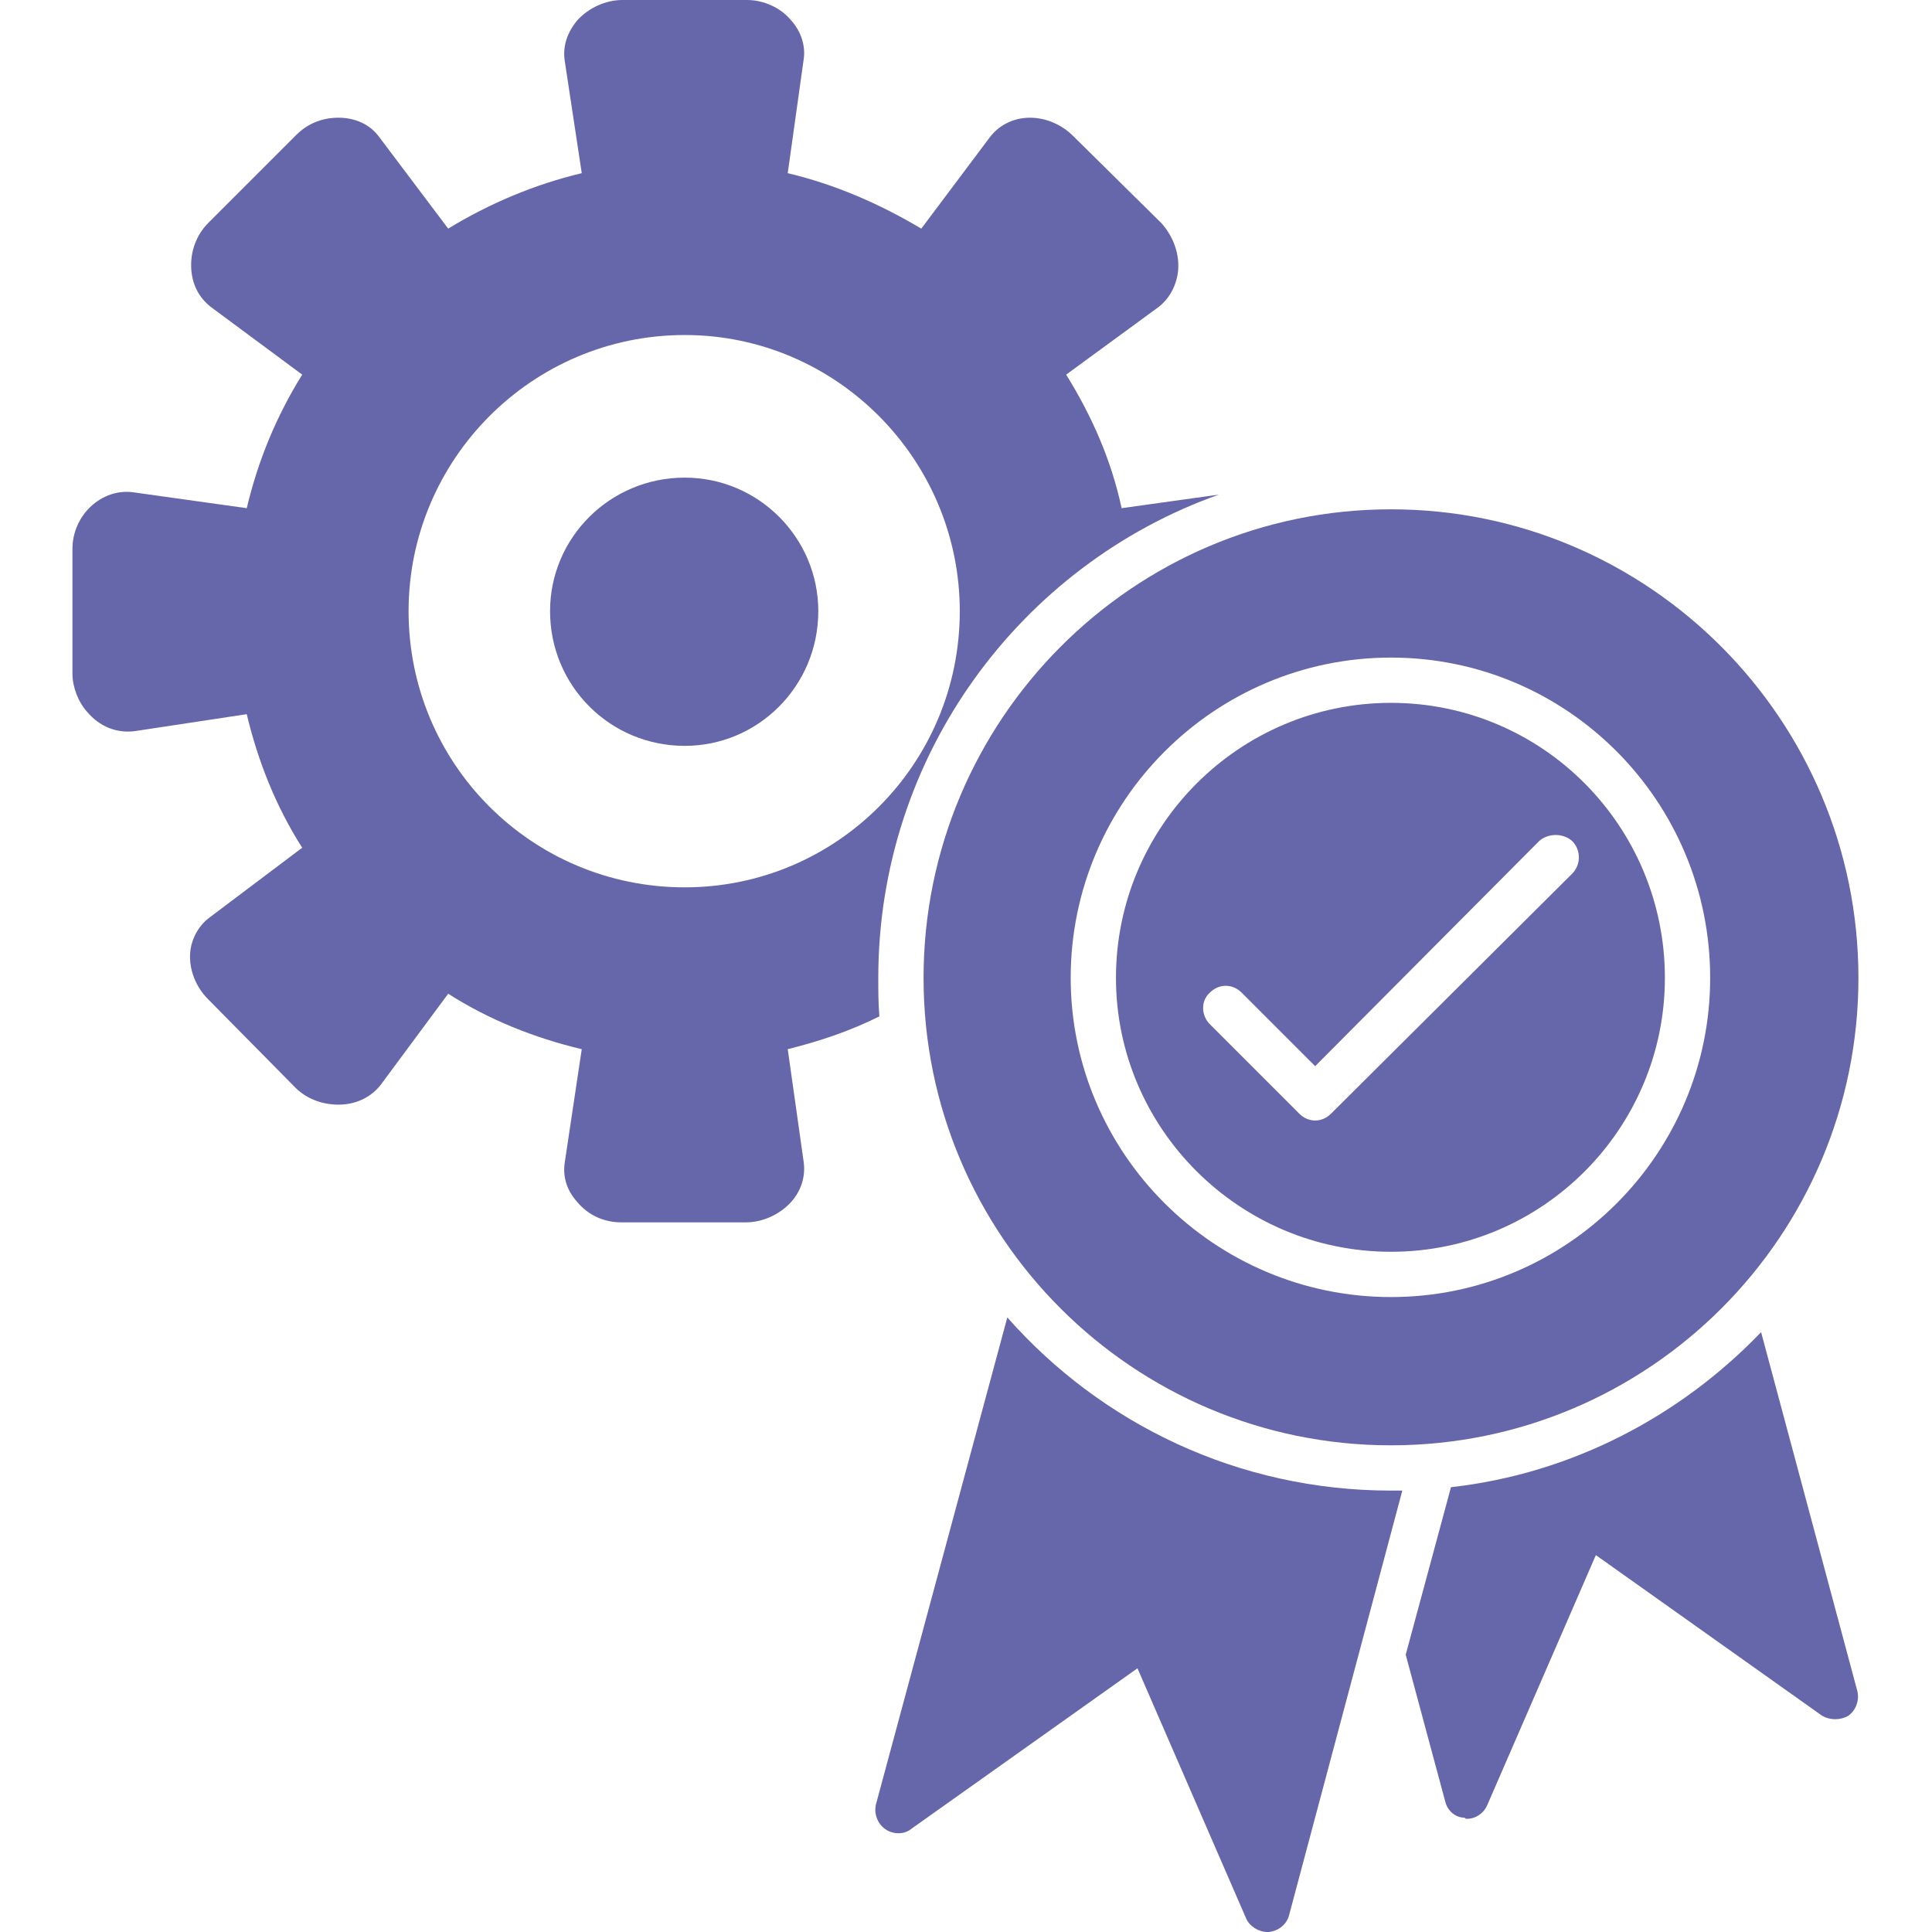
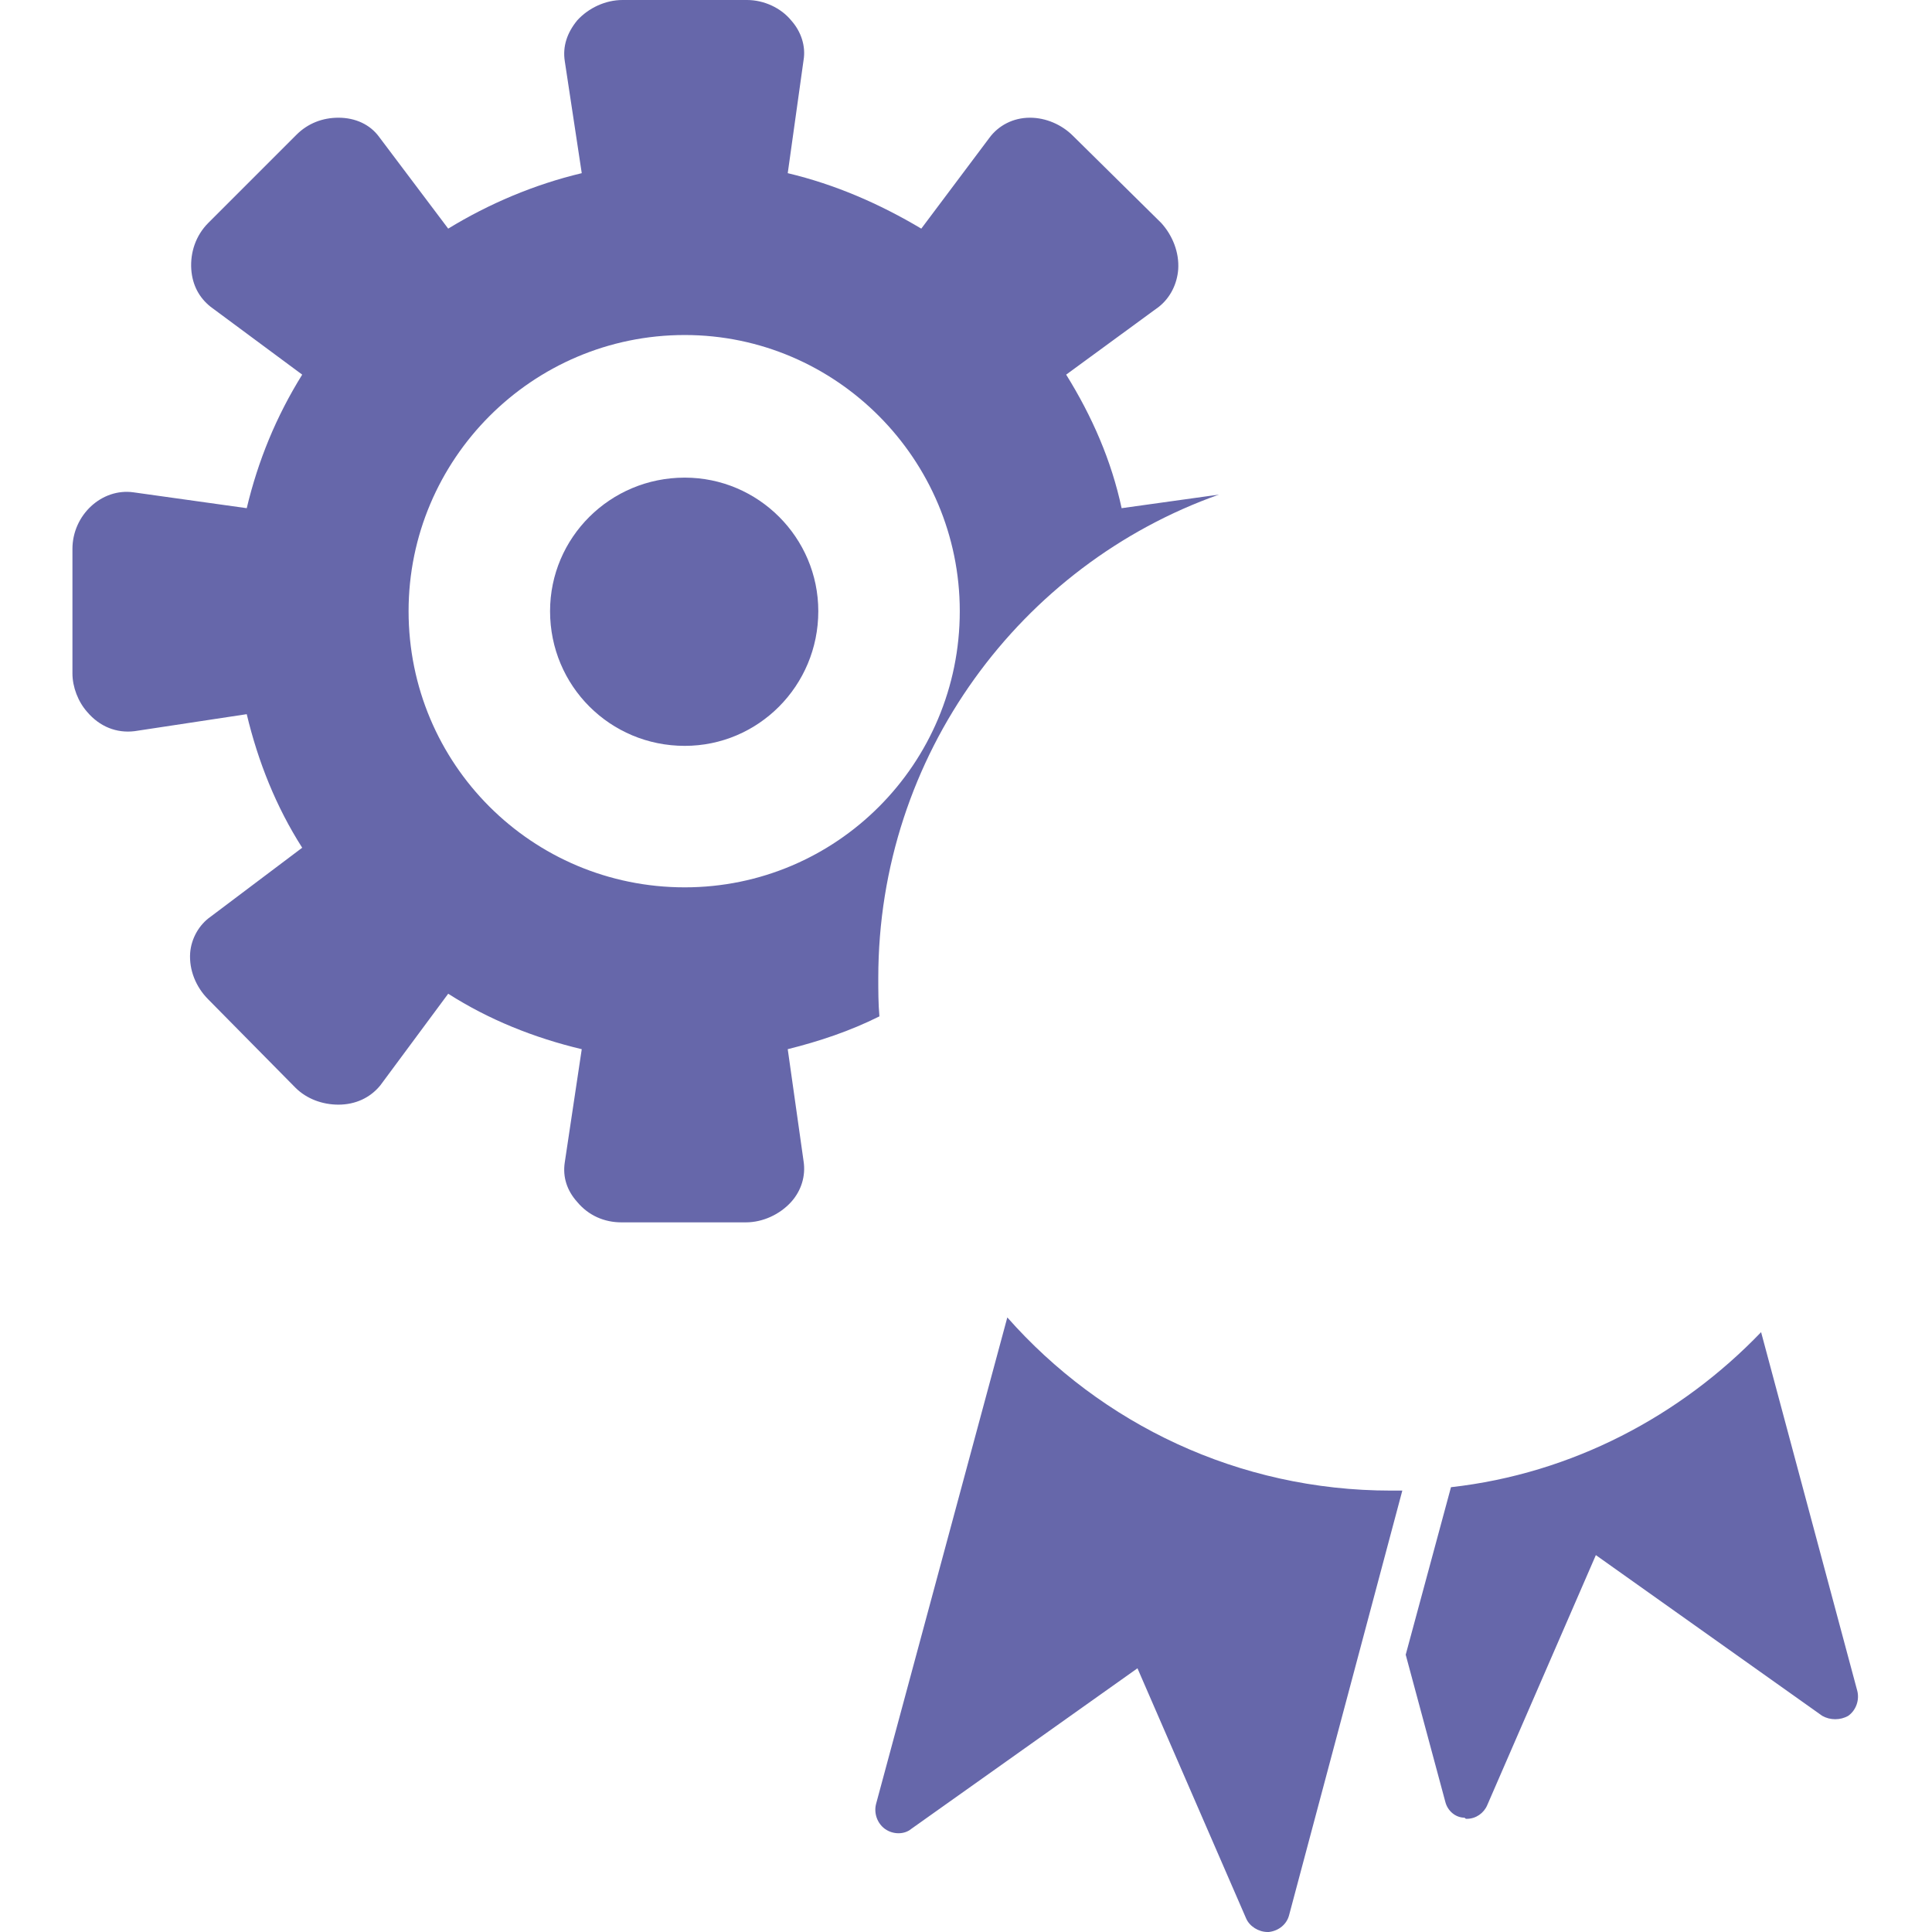
<svg xmlns="http://www.w3.org/2000/svg" fill-rule="evenodd" clip-rule="evenodd" image-rendering="optimizeQuality" shape-rendering="geometricPrecision" text-rendering="geometricPrecision" viewBox="0 0 1707 1707" id="QualityAssurance">
-   <path d="M1229 1277c-228,0 -413,-185 -413,-413 0,-228 185,-414 413,-414 228,0 413,186 413,414 0,228 -185,413 -413,413zm-67 -287c-5,0 -10,-2 -14,-6l-79 -79c-8,-8 -8,-21 0,-28 8,-8 20,-8 28,0l65 65 198 -199c8,-7 21,-7 29,0 8,8 8,21 0,29l-213 212c-4,4 -9,6 -14,6zm67 156c-156,0 -283,-127 -283,-282 0,-156 127,-283 283,-283 156,0 282,127 282,283 0,155 -126,282 -282,282zm0 -525c-134,0 -243,109 -243,243 0,133 109,242 243,242 134,0 242,-109 242,-242 0,-134 -108,-243 -242,-243z" fill="#6667aa" class="color000000 svgShape" />
  <path d="M1296 1607c-1 0-1 0-2-1-8 0-15-6-17-14l-35-130 40-148c107-12 203-63 274-137l85 317c2 8-1 17-8 22-7 4-16 4-23 0l-200-142-96 221c-3 7-10 12-18 12zM1120 1707c-8 0-16-5-19-12l-96-221-200 142c-6 5-16 5-23 0-7-5-10-14-8-22l116-430c83 94 204 153 339 153 3 0 7 0 10 0l-100 375c-2 8-9 14-18 15 0 0-1 0-1 0zM659 1080l-110 0c-15 0-29-6-39-18-9-10-13-22-11-35l15-100c-42-10-82-26-118-49l-60 81c-9 11-22 17-37 17-14 0-28-5-38-15l-77-78c-11-11-17-26-16-41 1-13 8-25 18-32l81-61c-23-36-39-76-49-118l-99 15c-16 2-31-4-42-17-8-9-13-22-13-34l0-110c0-30 26-54 54-50l100 14c10-42 26-81 49-118l-81-60c-10-8-16-19-17-33-1-15 4-30 15-41l78-78c10-10 23-15 37-15 15 0 28 6 36 17l61 81c36-22 76-39 118-49l-15-99c-2-13 2-25 11-36 10-11 25-18 40-18l110 0c15 0 30 7 39 18 9 10 13 23 11 35l-14 100c42 10 81 27 118 49l60-80c8-11 21-18 36-18 14 0 28 6 38 16l78 77c10 11 16 26 15 41-1 13-7 25-17 33l-82 60c23 37 40 76 49 118l86-12c-175 62-301 230-301 427 0 11 0 23 1 34-26 13-53 22-81 29l14 99c2 13-2 26-11 36-10 11-25 18-40 18zm-54-296c-135 0-244-109-244-244 0-134 109-244 244-244 134 0 243 110 243 244 0 135-109 244-243 244z" fill="#6667aa" class="color000000 svgShape" />
  <path d="M605 659c-66,0 -119,-53 -119,-119 0,-65 53,-118 119,-118 65,0 118,53 118,118 0,66 -53,119 -118,119z" fill="#6667aa" class="color000000 svgShape" />
</svg>